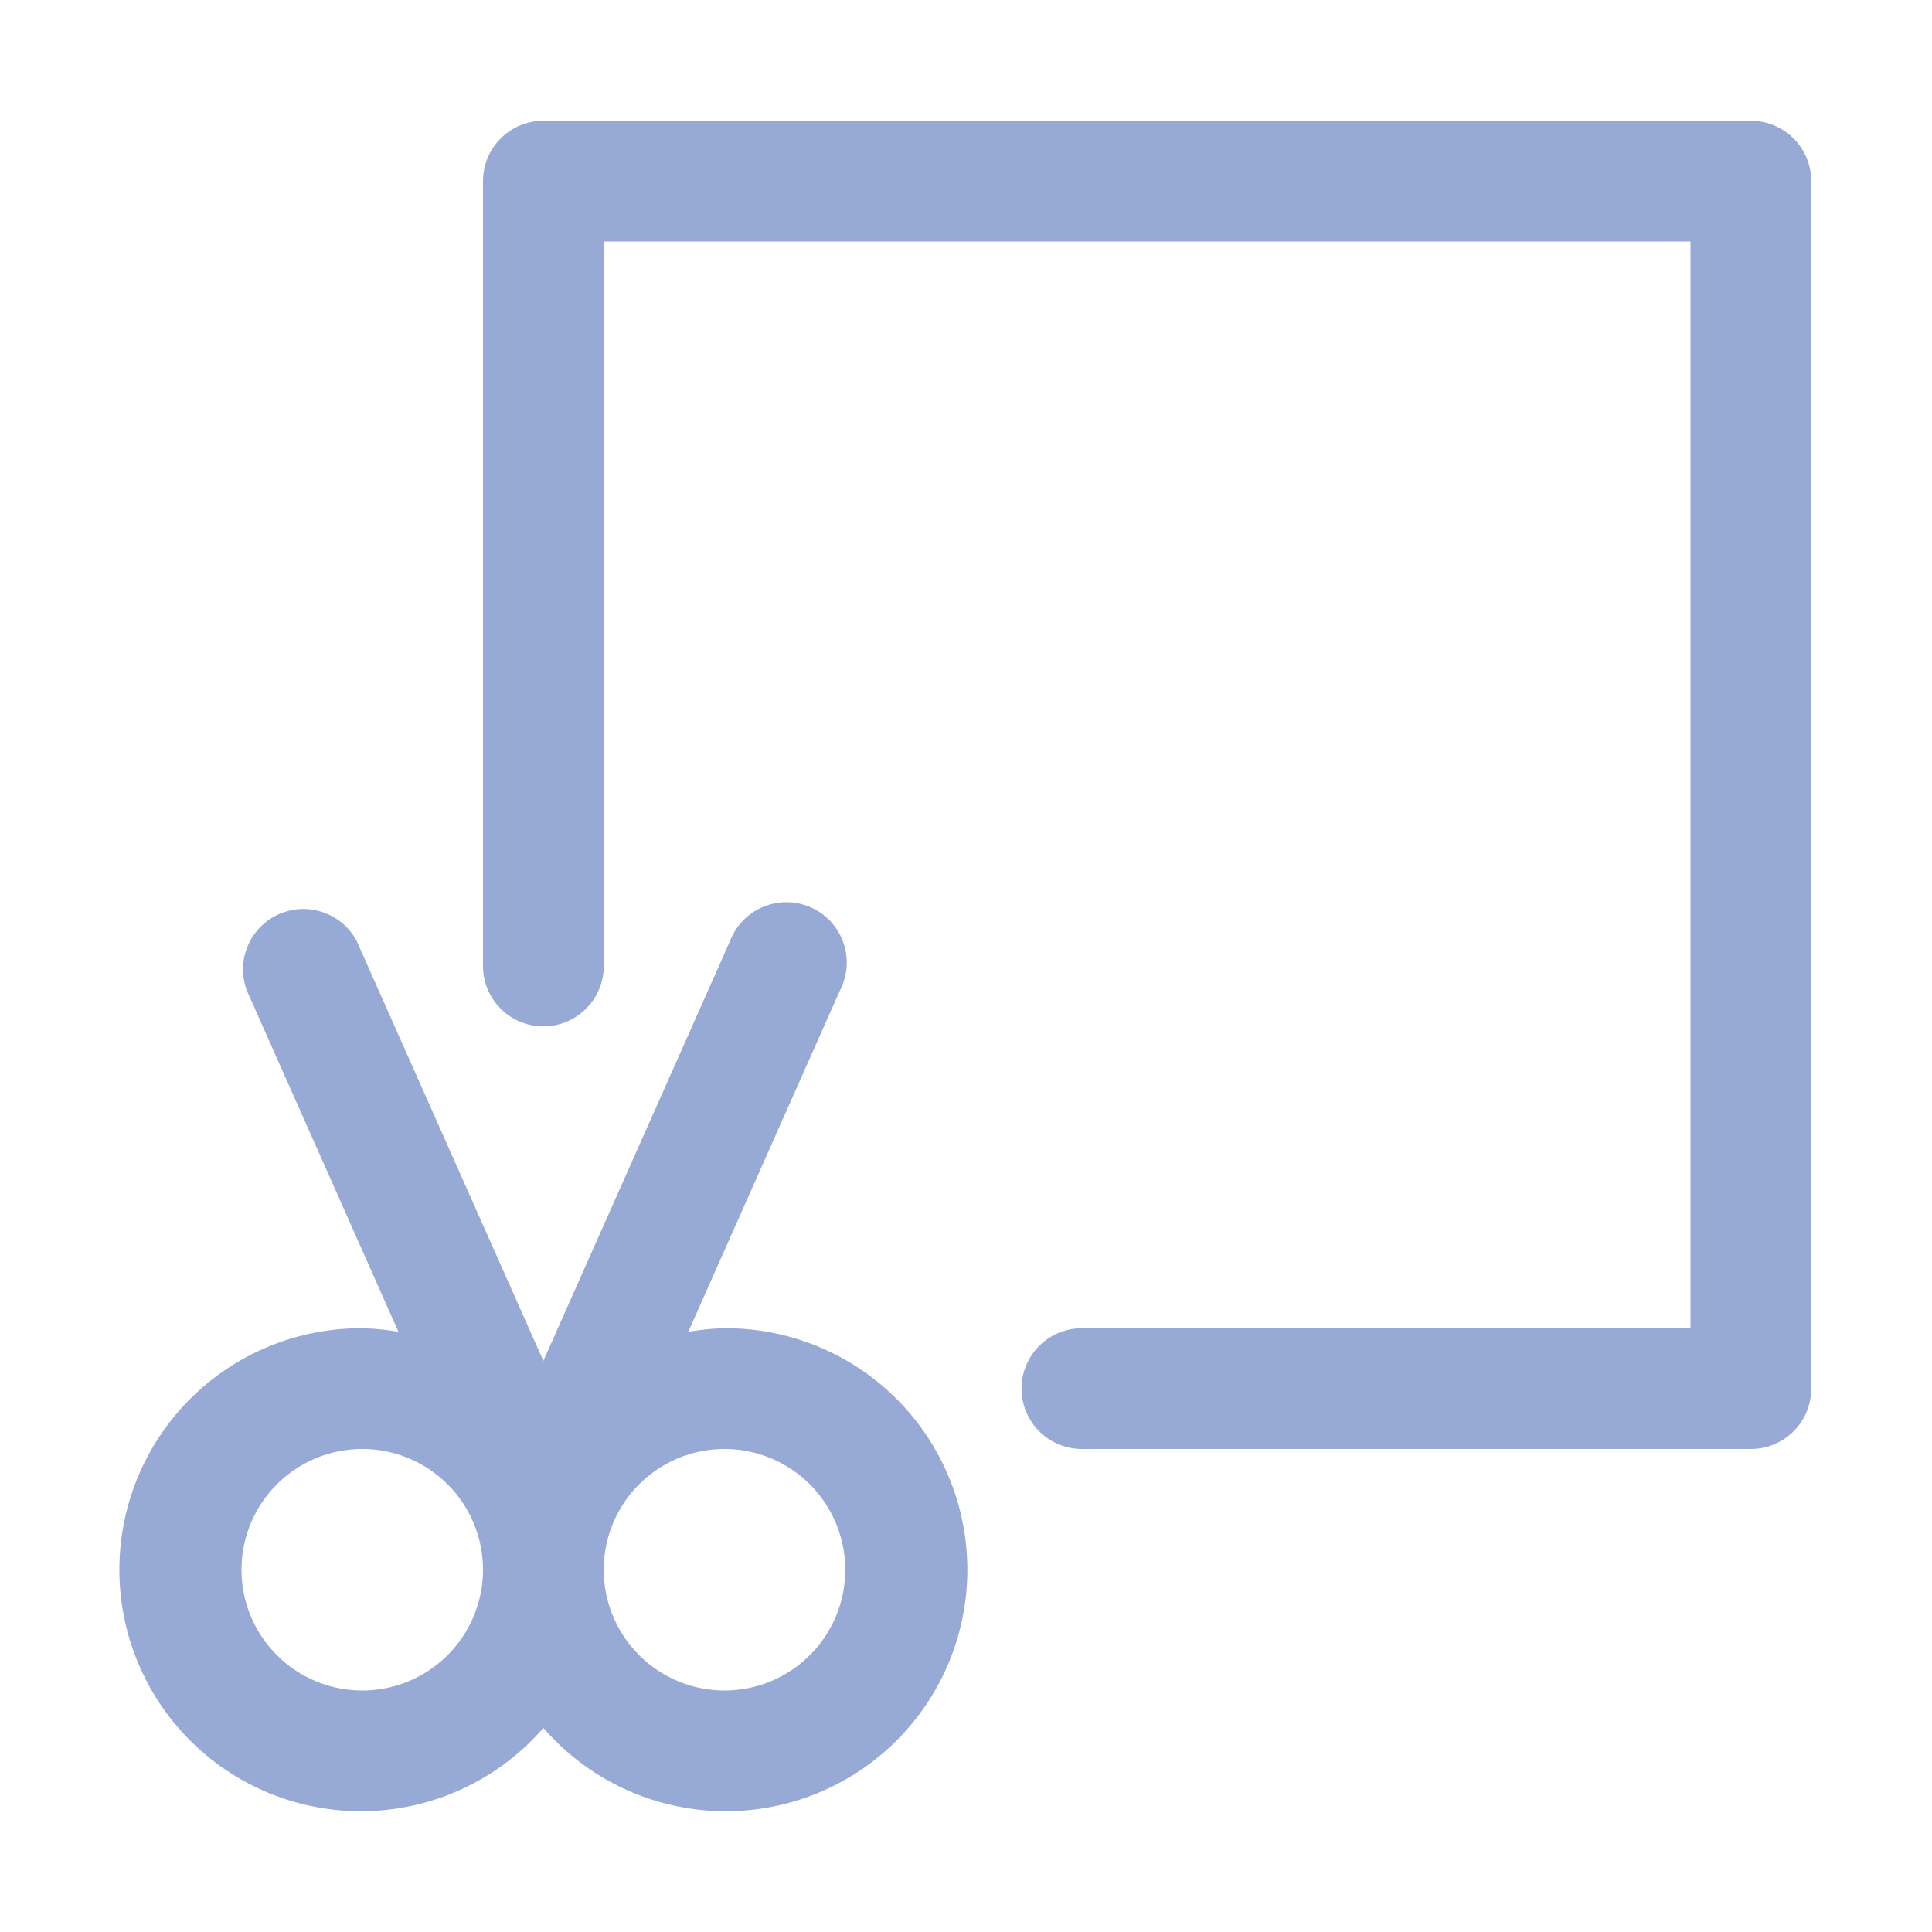
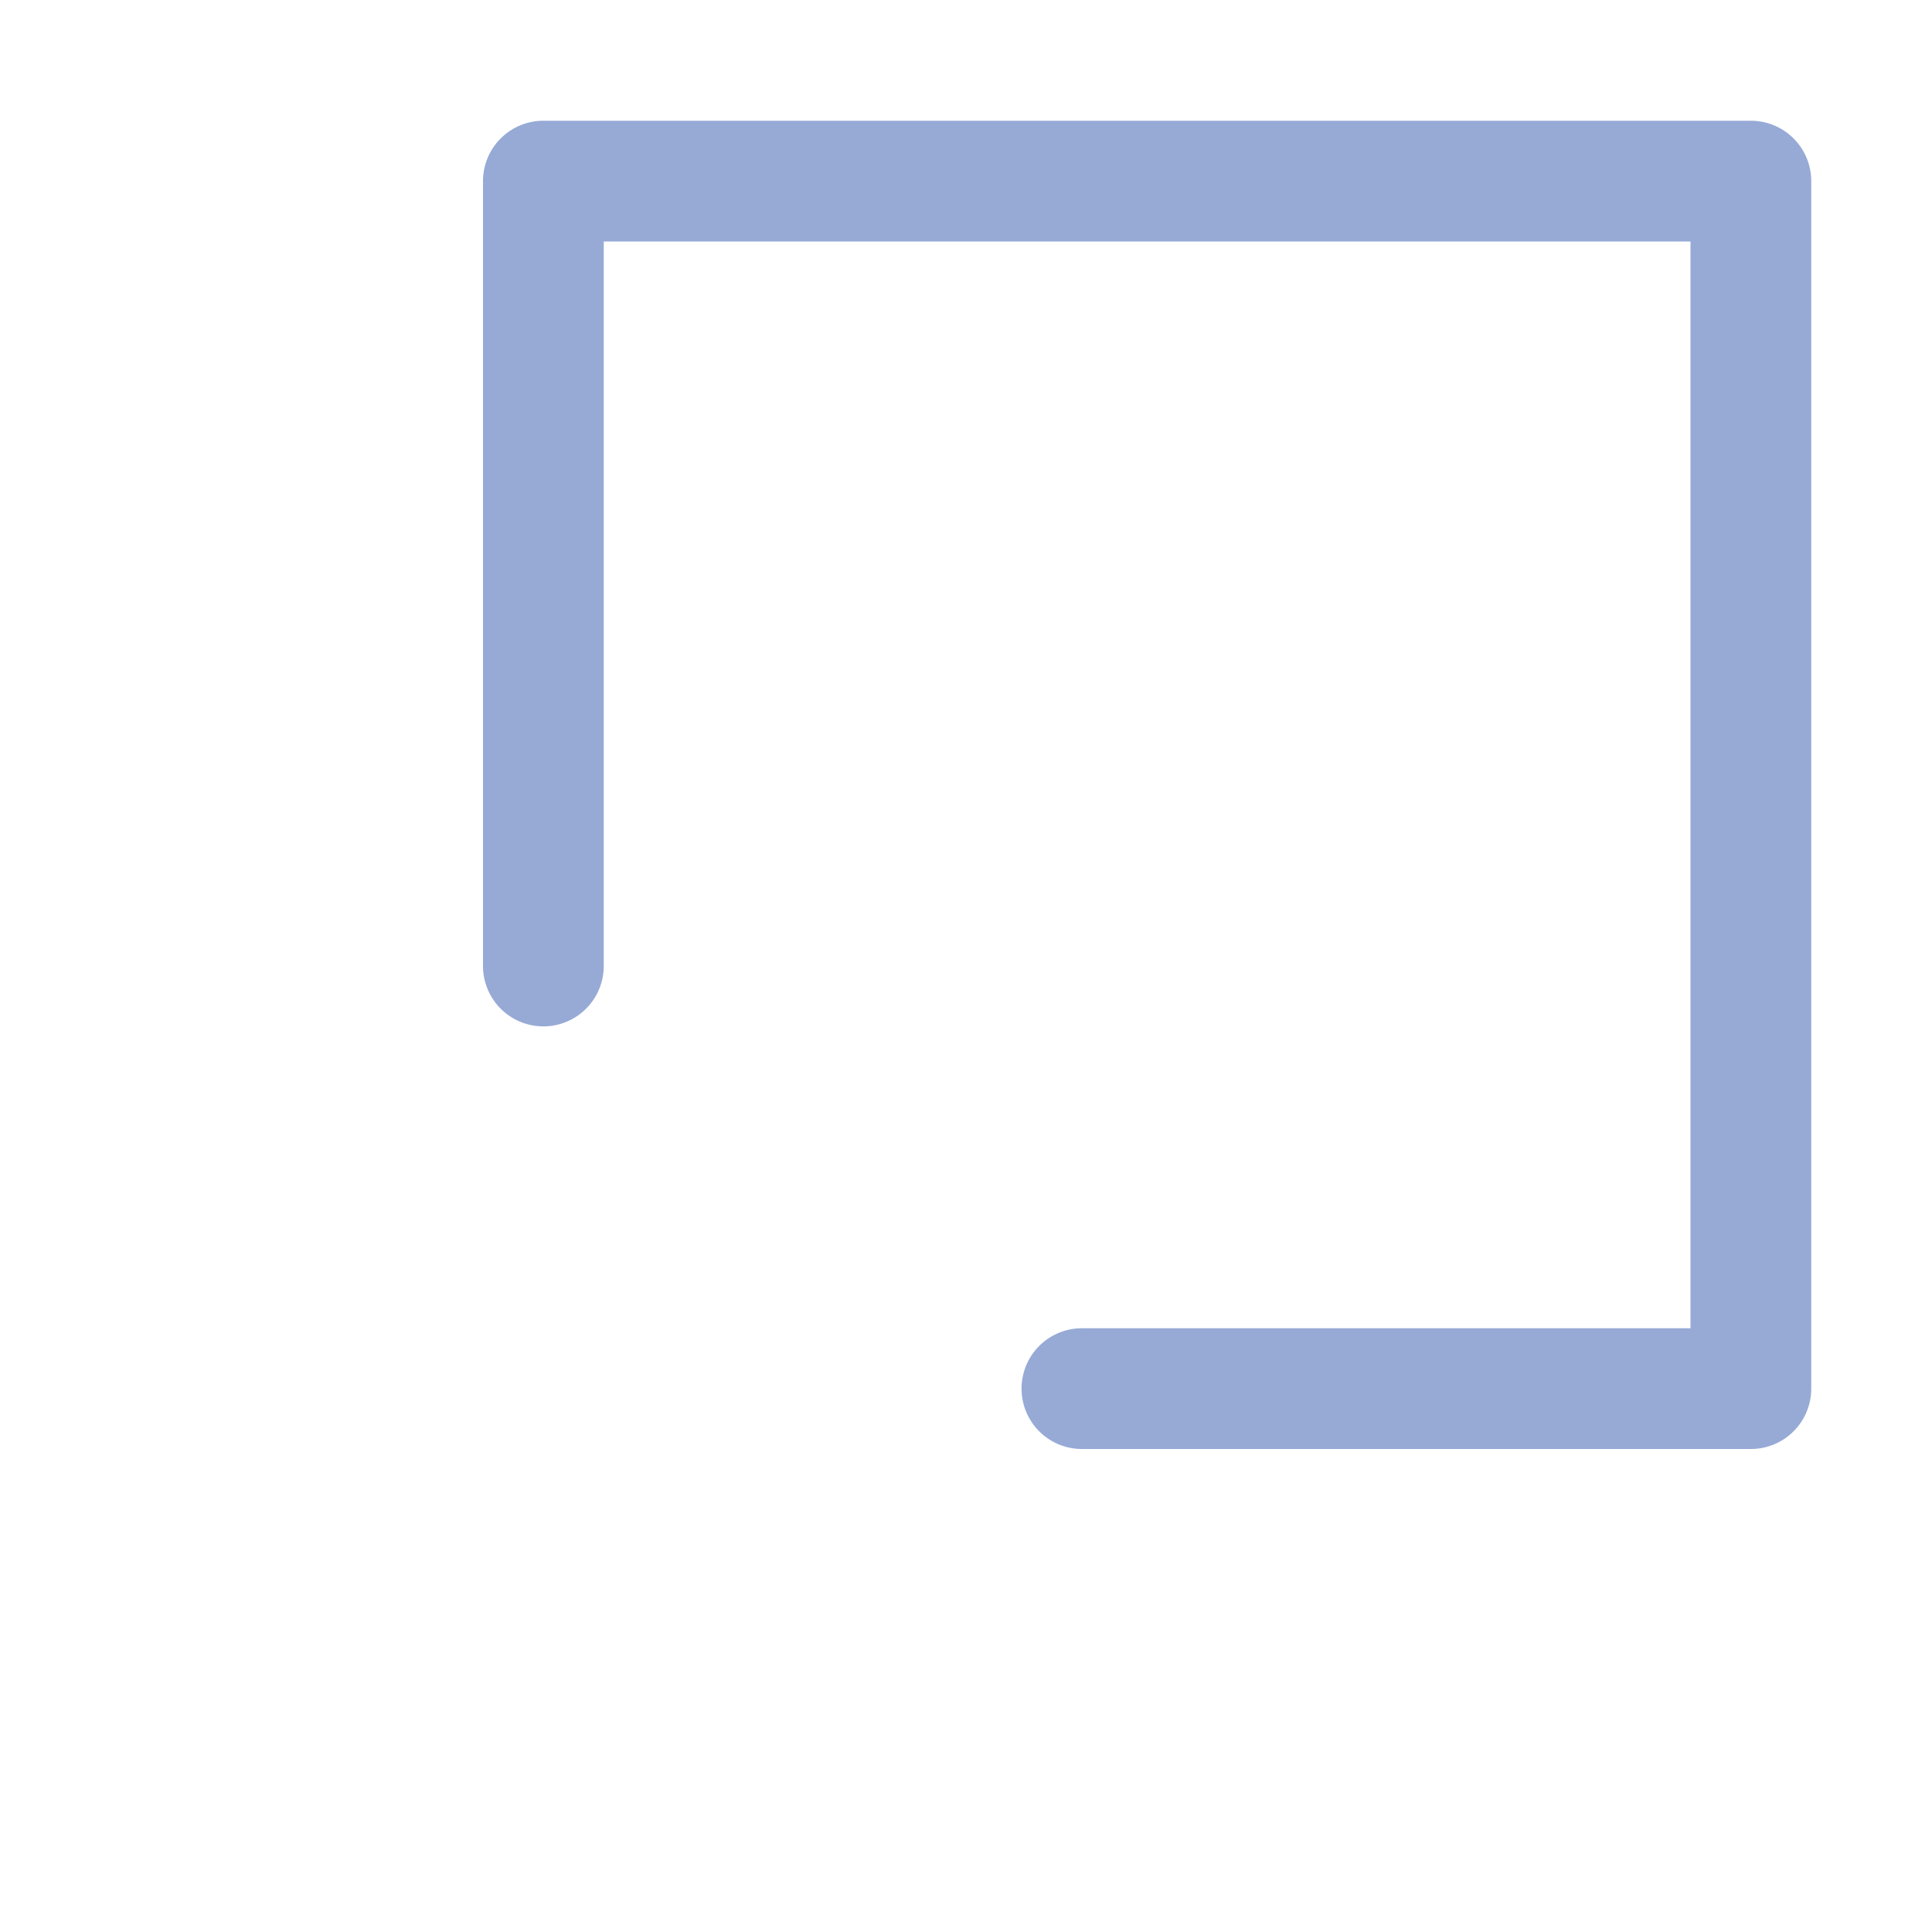
<svg xmlns="http://www.w3.org/2000/svg" viewBox="0 0 32 32">
  <g data-name="cut, sccisors, interface, crop, trim, resize, film, split">
-     <path d="M12 22a3.93 3.93 0 0 0-.6.06l2.51-5.65a1 1 0 1 0-1.82-.82L9 22.54l-3.09-6.95a1 1 0 0 0-1.82.82l2.51 5.65A3.93 3.93 0 0 0 6 22a4 4 0 1 0 3 6.62A4 4 0 1 0 12 22Zm-6 6a2 2 0 1 1 2-2 2 2 0 0 1-2 2Zm6 0a2 2 0 1 1 2-2 2 2 0 0 1-2 2Z" fill="#97aad6" class="fill-000000" />
    <path d="M29 2H9a1 1 0 0 0-1 1v13a1 1 0 0 0 2 0V4h18v18H17.92a1 1 0 0 0 0 2H29a1 1 0 0 0 1-1V3a1 1 0 0 0-1-1Z" fill="#97aad6" class="fill-000000" />
  </g>
</svg>